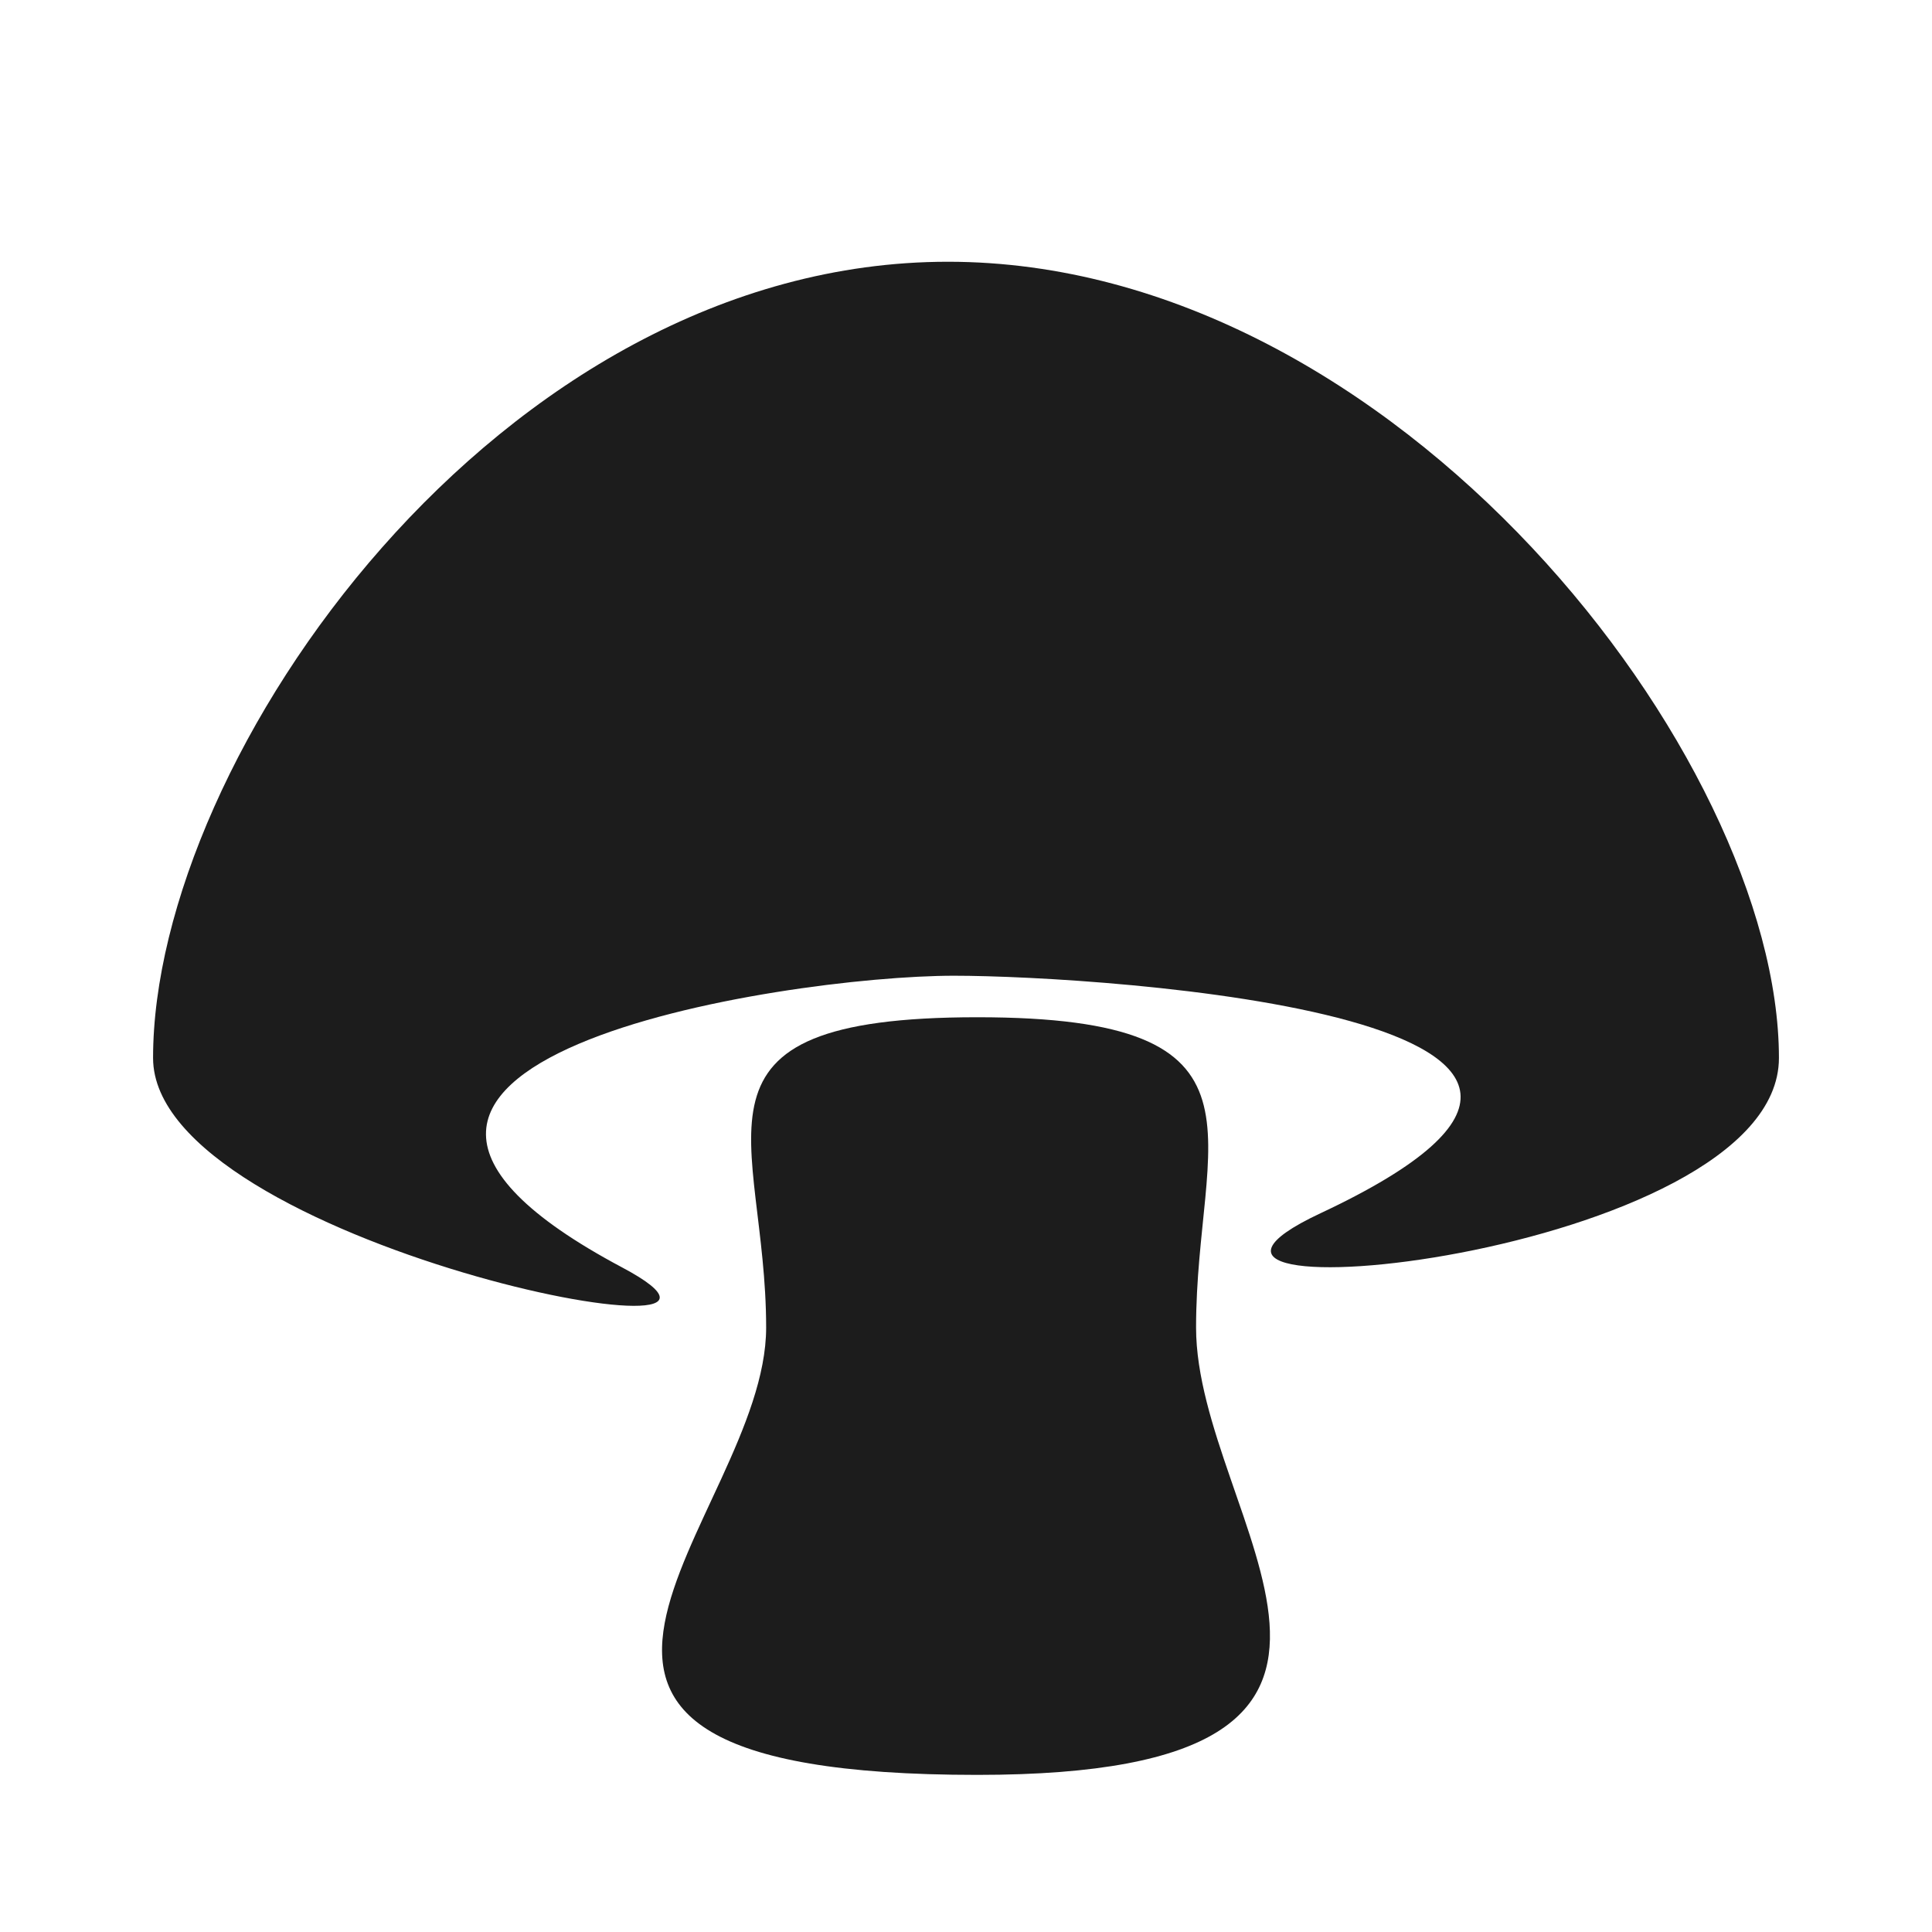
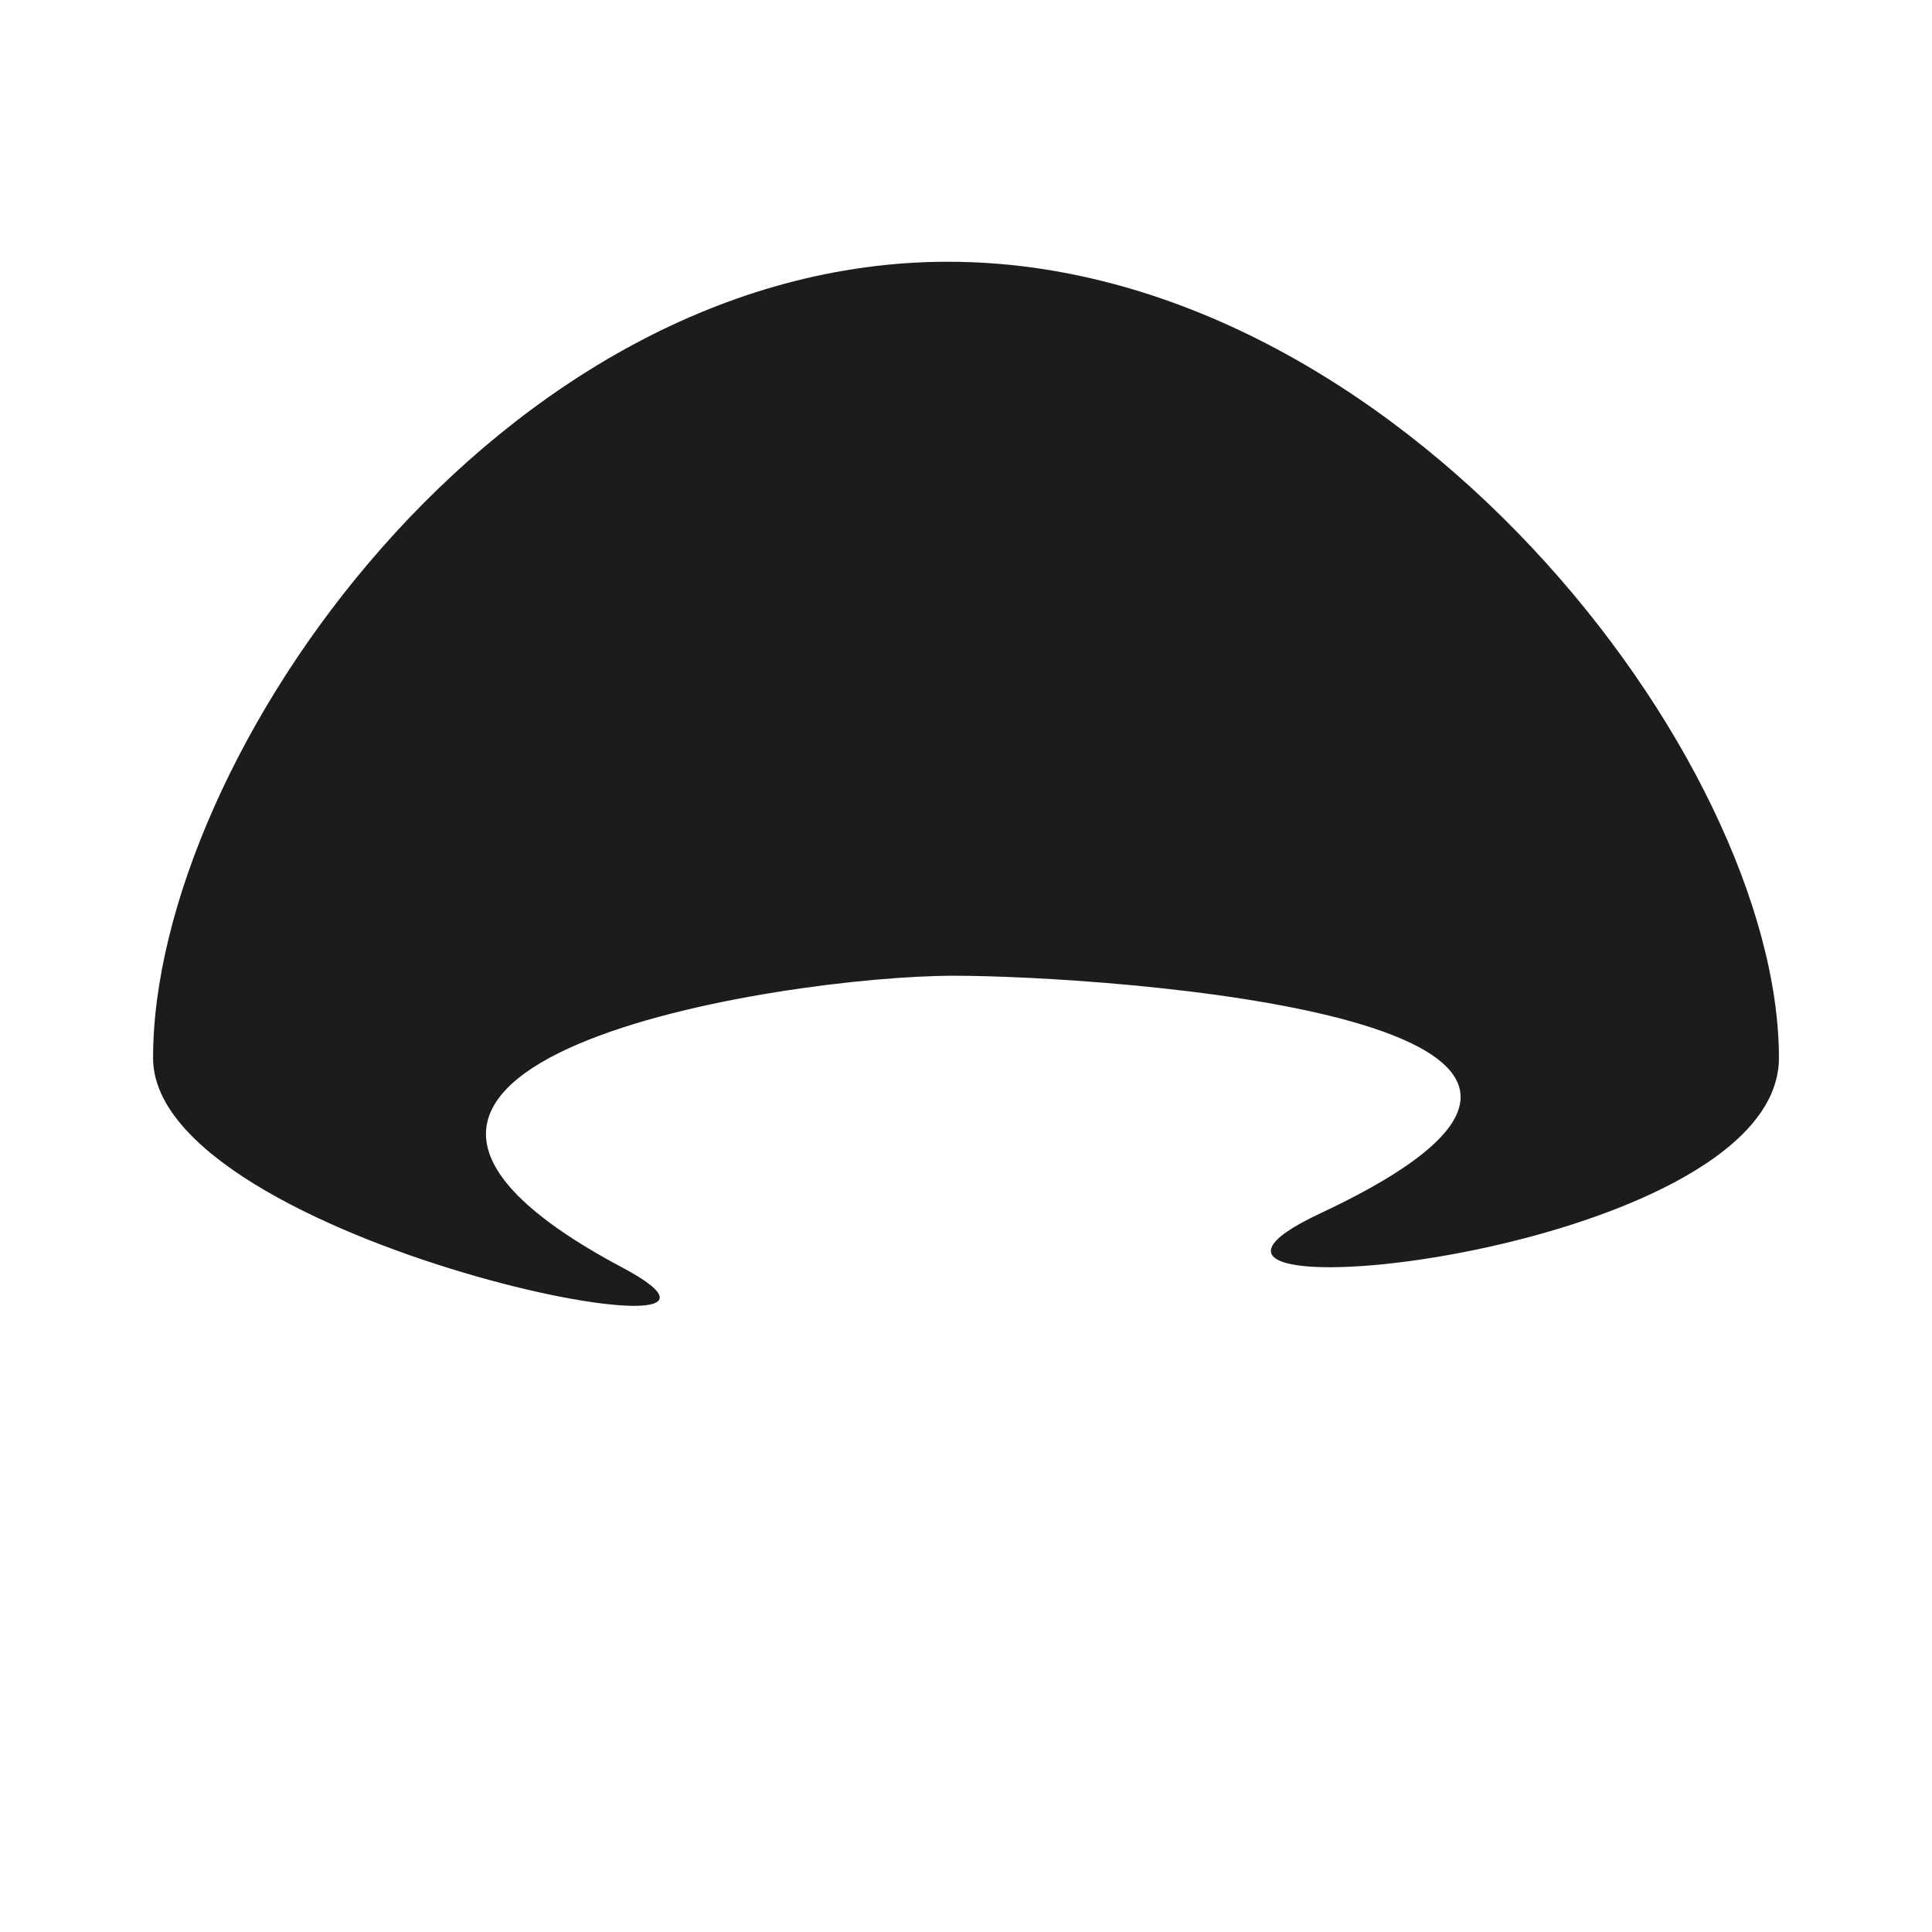
<svg xmlns="http://www.w3.org/2000/svg" xml:space="preserve" width="100%" viewBox="0 0 1024 1024" version="1.1" style="fill-rule:nonzero;clip-rule:evenodd;stroke-linecap:round;stroke-linejoin:round;" stroke-miterlimit="10" height="100%">
  <defs />
  <g id="Layer-2">
-     <path stroke="none" opacity="1" fill-rule="nonzero" fill="#1c1c1c" d="M406.074 703.662C406.074 602.086 353.625 539.158 518.009 539.158C681.537 539.158 633.942 602.086 633.942 703.662C633.942 805.237 776.369 940.726 518.009 940.726C225.356 940.726 406.074 805.237 406.074 703.662Z" />
    <path stroke="none" opacity="1" fill-rule="nonzero" fill="#1c1c1c" d="M81.129 560.742C81.129 401.831 264.461 138.732 502.425 138.732C740.389 138.732 942.872 401.831 942.872 560.742C942.872 667.198 573.751 702.181 699.848 643.068C921.502 539.158 584.167 517.158 505.617 517.158C415.29 517.158 123.502 562.158 329.893 671.846C435.921 728.195 81.129 659.334 81.129 560.742Z" />
  </g>
</svg>